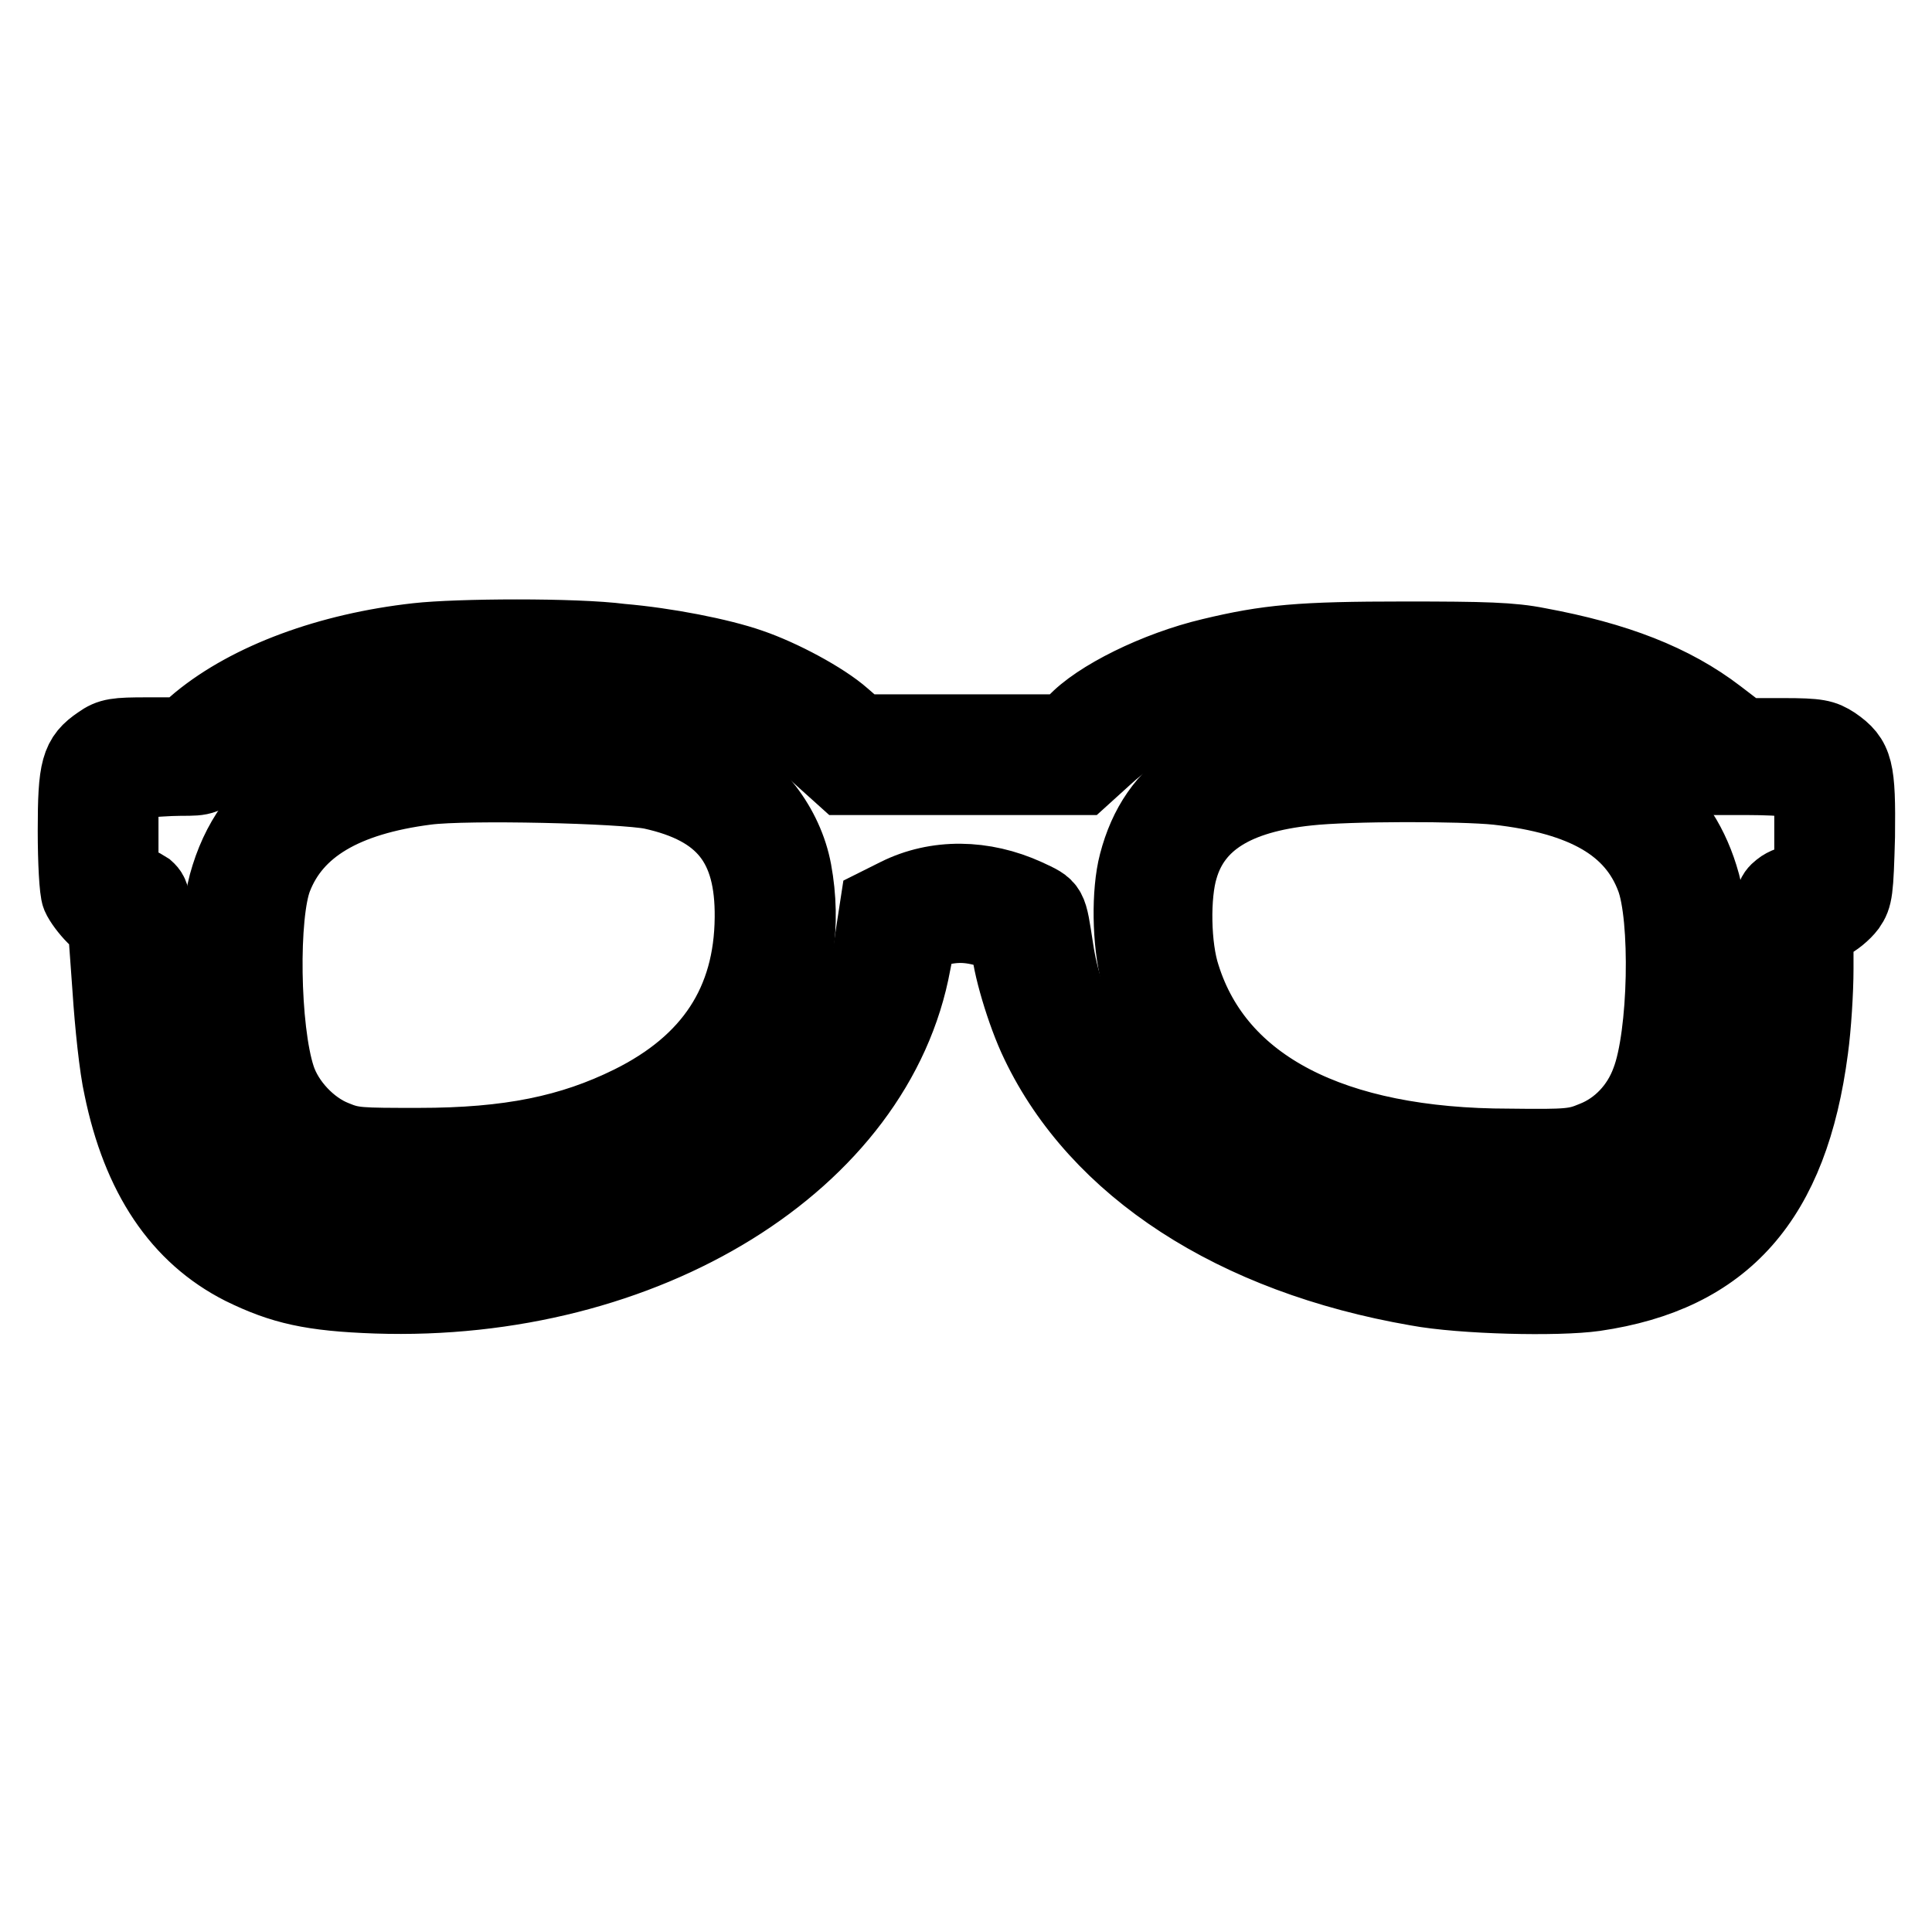
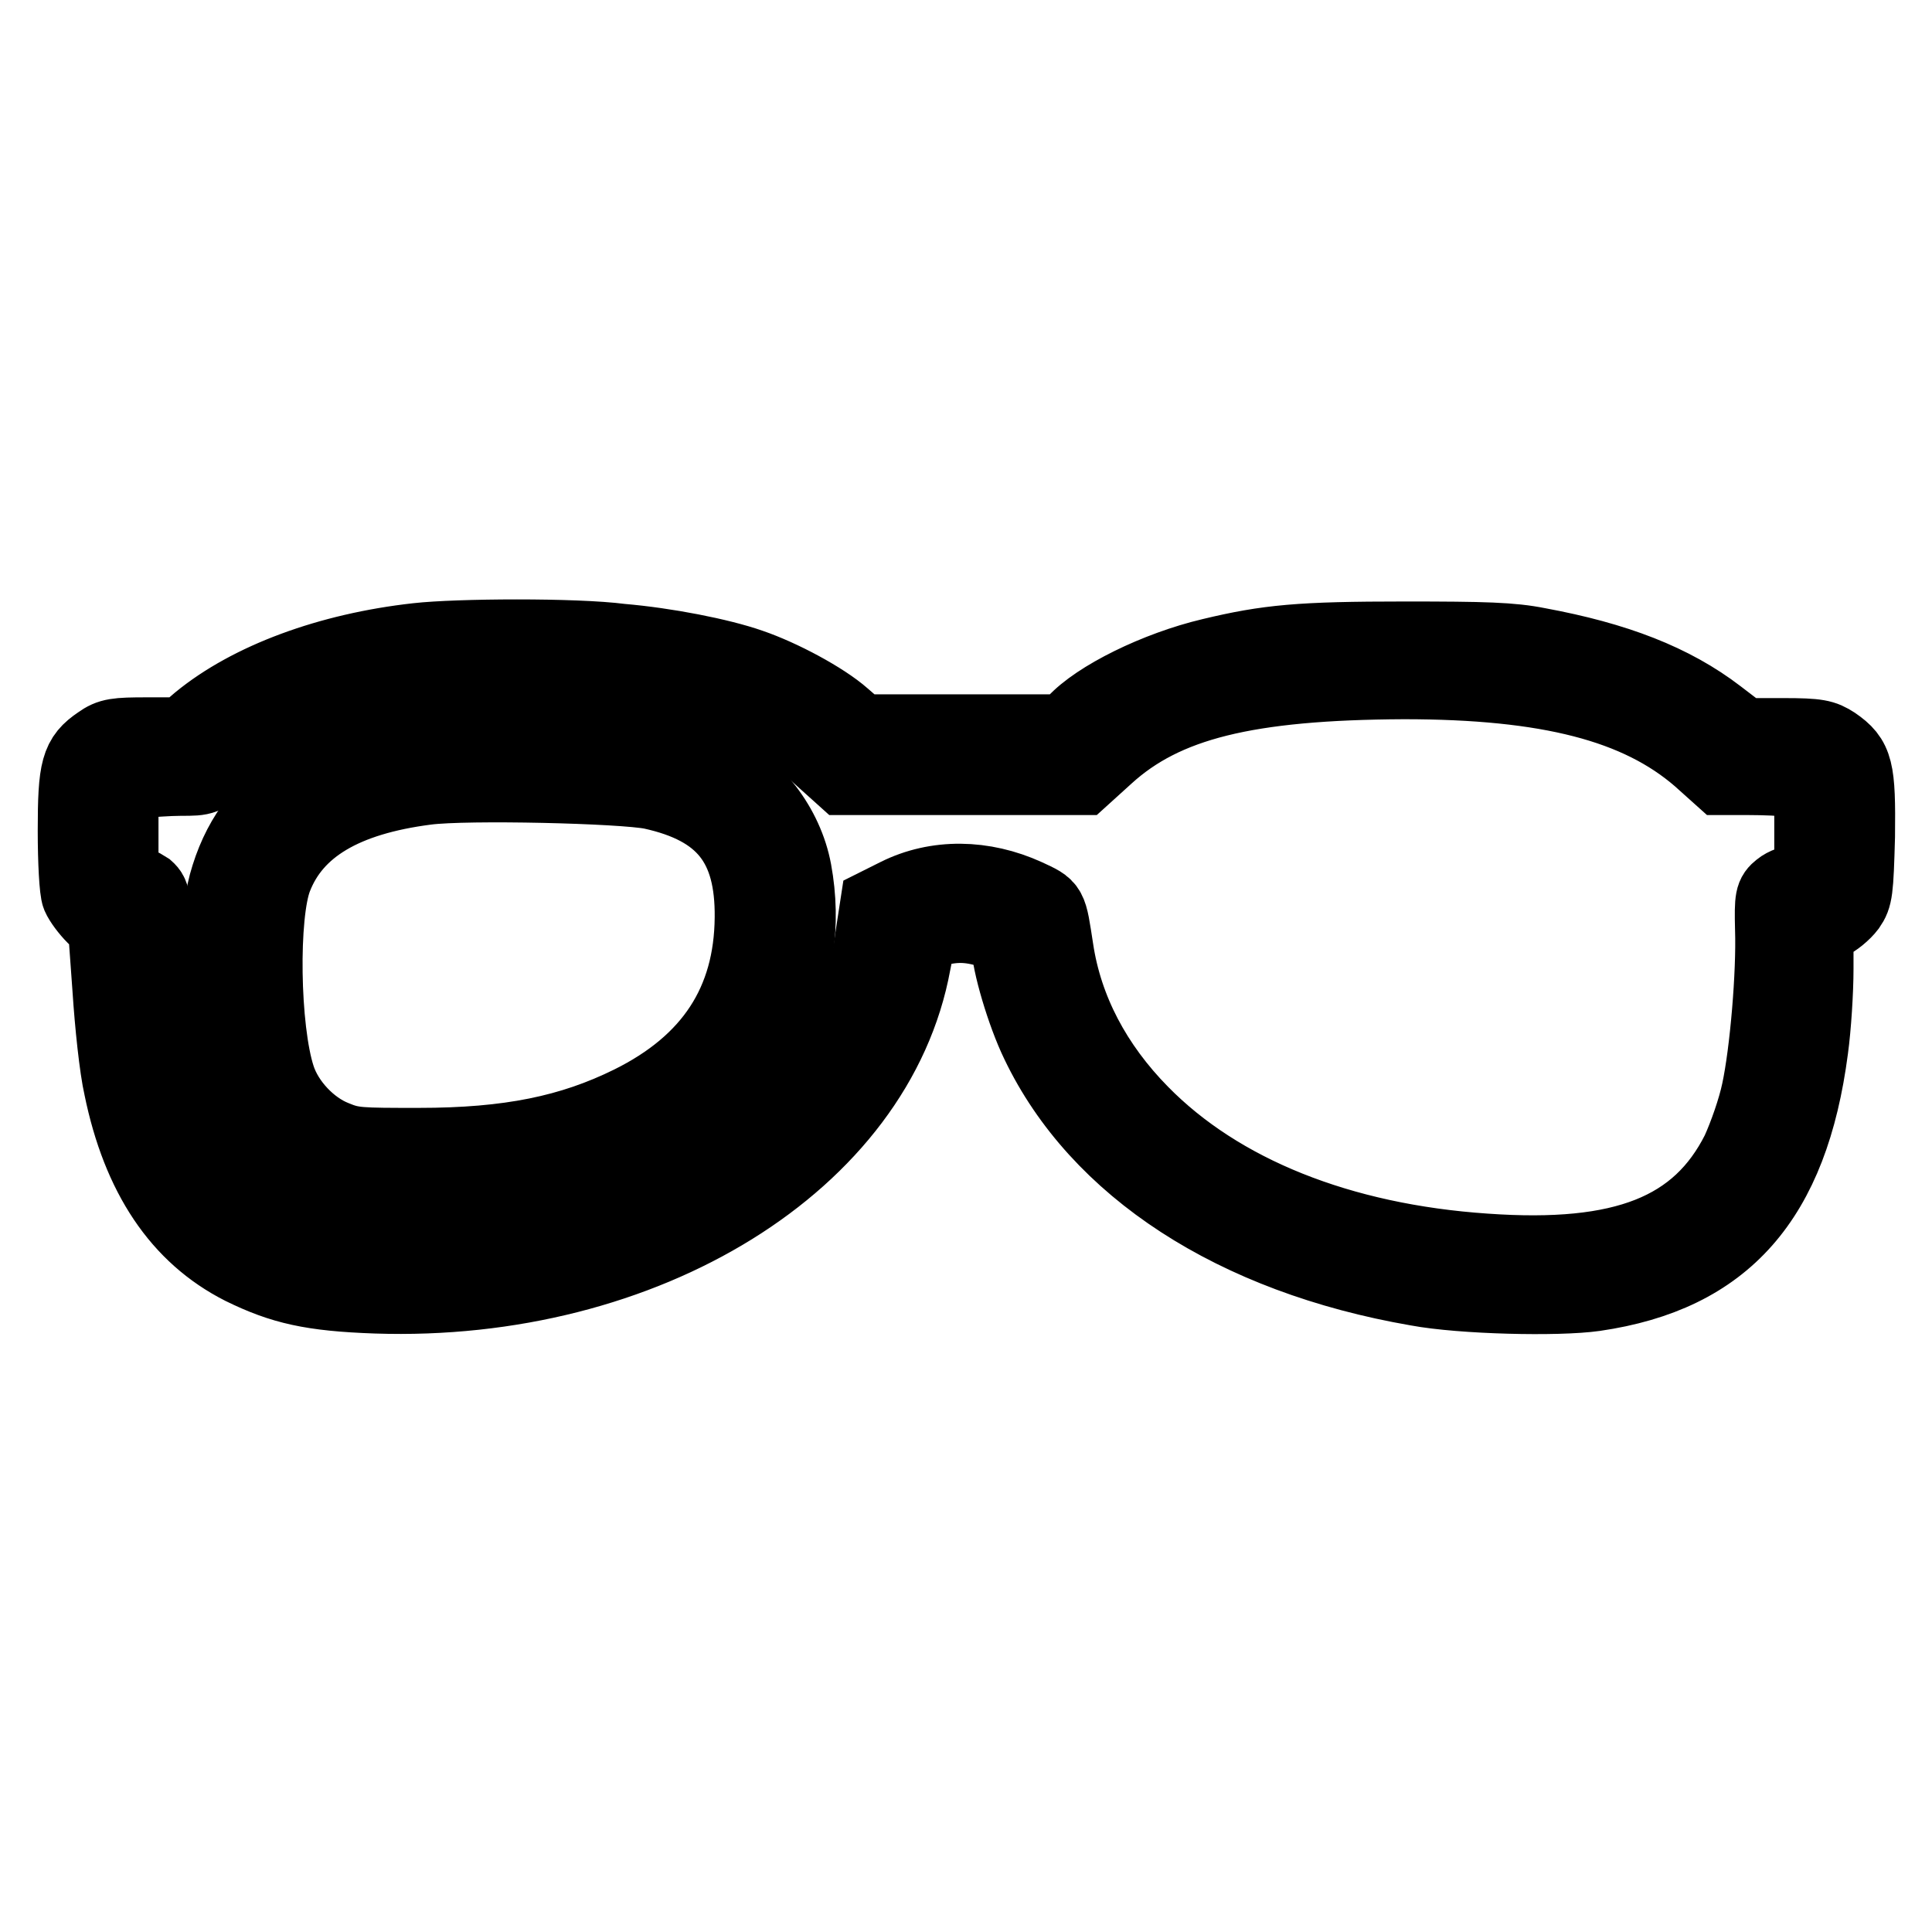
<svg xmlns="http://www.w3.org/2000/svg" version="1.1" x="0px" y="0px" viewBox="0 0 256 256" enable-background="new 0 0 256 256" xml:space="preserve">
  <g>
    <g>
      <g>
        <path stroke-width="10" fill-opacity="0" stroke="#000000" d="M55.3,84.9c-11.7,1.3-22.2,5.2-28.9,10.7l-2.1,1.8h-4.8c-4.1,0-4.9,0.1-6.3,1.1c-2.8,1.9-3.2,3.3-3.2,11.6c0,4,0.2,7.9,0.5,8.6c0.3,0.7,1.2,1.9,2,2.7l1.5,1.4l0.6,8.3c0.3,4.6,0.9,10.4,1.5,13c2.4,11.7,7.7,19.6,16,23.8c5.3,2.6,9.2,3.5,17.7,3.8c35.7,1.2,66.4-17.8,71.2-44.1l0.8-4l2-0.5c2.7-0.7,4.6-0.7,7.5,0.2c2,0.6,2.4,0.9,2.4,1.8c0,2.4,2,9.2,3.9,13.1c7.9,16.5,25.9,28.3,50.2,32.5c5.9,1.1,18.6,1.4,23.5,0.7c17.2-2.5,26-12.5,28.6-32.4c0.4-2.9,0.7-7.7,0.7-10.6v-5.3l1.6-0.8c0.9-0.4,2.1-1.4,2.7-2.2c0.9-1.3,1-2,1.2-9.3c0.1-8.9-0.2-10.2-3.1-12.2c-1.4-0.9-2.1-1.1-6.7-1.1H231l-3.4-2.6c-6-4.6-13.5-7.5-23.8-9.4c-3.5-0.7-7.1-0.8-17.7-0.8c-13.8,0-18.1,0.4-25.6,2.2c-7.2,1.7-15.1,5.6-18.1,8.9l-1.1,1.2h-13.7H114l-2.3-2c-2.6-2.3-8.2-5.3-12.3-6.7c-4-1.4-11.2-2.8-17.1-3.3C76.2,84.2,60.6,84.3,55.3,84.9z M85.8,91.1c10.3,1.3,17.5,4.1,23,9.2l3,2.7h15.8h15.8l3.2-2.9c7.7-7,18.6-9.7,39.4-9.8c19.2,0,31.1,3.1,39.2,10.1l2.9,2.6h3.6c2,0,4.7,0.1,6,0.3l2.4,0.3v6.6v6.7h-1.6c-0.9,0-2,0.4-2.6,0.9c-1,0.8-1.1,1.2-1,5.3c0.2,5.9-0.7,16.4-1.8,21.5c-0.5,2.4-1.7,5.8-2.7,8c-5.3,10.5-15.2,14.5-33.6,13.2c-19.2-1.3-35.2-7.7-45.6-18.3c-6.2-6.3-10.1-13.7-11.3-21.7c-0.9-5.8-0.7-5.5-3.9-7c-5.7-2.6-11.9-2.7-17.1-0.1l-2.6,1.3l-0.6,3.9c-0.8,5.9-1.3,7.7-3.6,12.4c-8.8,18.2-31.6,29.5-59.7,29.5c-11.3,0-18.3-2.1-23.1-6.9c-6-6-8.4-14.3-8.7-31c-0.2-8.7-0.3-9.3-1.2-10.1c-0.6-0.4-1.5-0.8-2.1-0.8H16v-6.7v-6.6l2.5-0.3c1.3-0.1,3.8-0.3,5.5-0.3c3,0,3.1,0,5.7-2.3c7.1-6.2,17.1-9.4,32.3-10.4C66.7,89.9,80.3,90.4,85.8,91.1z" />
        <path stroke-width="10" fill-opacity="0" stroke="#000000" d="M61.1,98.1c-17.7,1.3-27.3,6.9-30.8,18c-0.9,2.9-1,4.2-0.9,11.4c0.1,17.4,3.7,25.3,12.9,28.8c10.3,3.9,33,1,45-5.7c13.7-7.7,20.5-21.1,17.9-35.2c-1.1-5.9-5.3-11.3-10.5-13.8C88.3,98.7,74.1,97.2,61.1,98.1z M86.4,104.9c9.5,2.1,13.4,7,13.3,16.7c-0.1,11.2-5.4,19.3-16.1,24.6c-7.9,3.9-16.1,5.6-28.1,5.6c-7.9,0-8.8,0-11.2-1c-3.3-1.3-6.4-4.6-7.5-8c-2.1-6.4-2.3-21.7-0.4-26.5c2.6-6.7,9.2-10.6,20.1-12C61.9,103.6,82.5,104.1,86.4,104.9z" />
-         <path stroke-width="10" fill-opacity="0" stroke="#000000" d="M175.7,98.3c-15,1.3-22.5,6.1-25.1,16.1c-1,3.8-0.9,10.4,0.2,14.6c4.2,16.5,20.1,26.8,44.5,28.8c23.2,1.9,30.9-5.6,31-30.5c0-7-0.1-8.3-1-11.2c-3-9.6-10.5-15.1-23.6-17.2C196.5,98.1,182.4,97.7,175.7,98.3z M198.4,104.3c11.6,1.3,18.1,5.1,20.7,12c2,5.2,1.7,20.9-0.6,26.9c-1.3,3.6-4,6.4-7.3,7.7c-2.4,1-3.3,1.1-11.2,1c-23.5,0-38.7-7.9-43.3-22.5c-1.3-3.9-1.4-10.8-0.3-14.4c1.8-6.2,7.3-9.6,16.9-10.6C178.7,103.8,193.6,103.8,198.4,104.3z" />
      </g>
    </g>
  </g>
</svg>